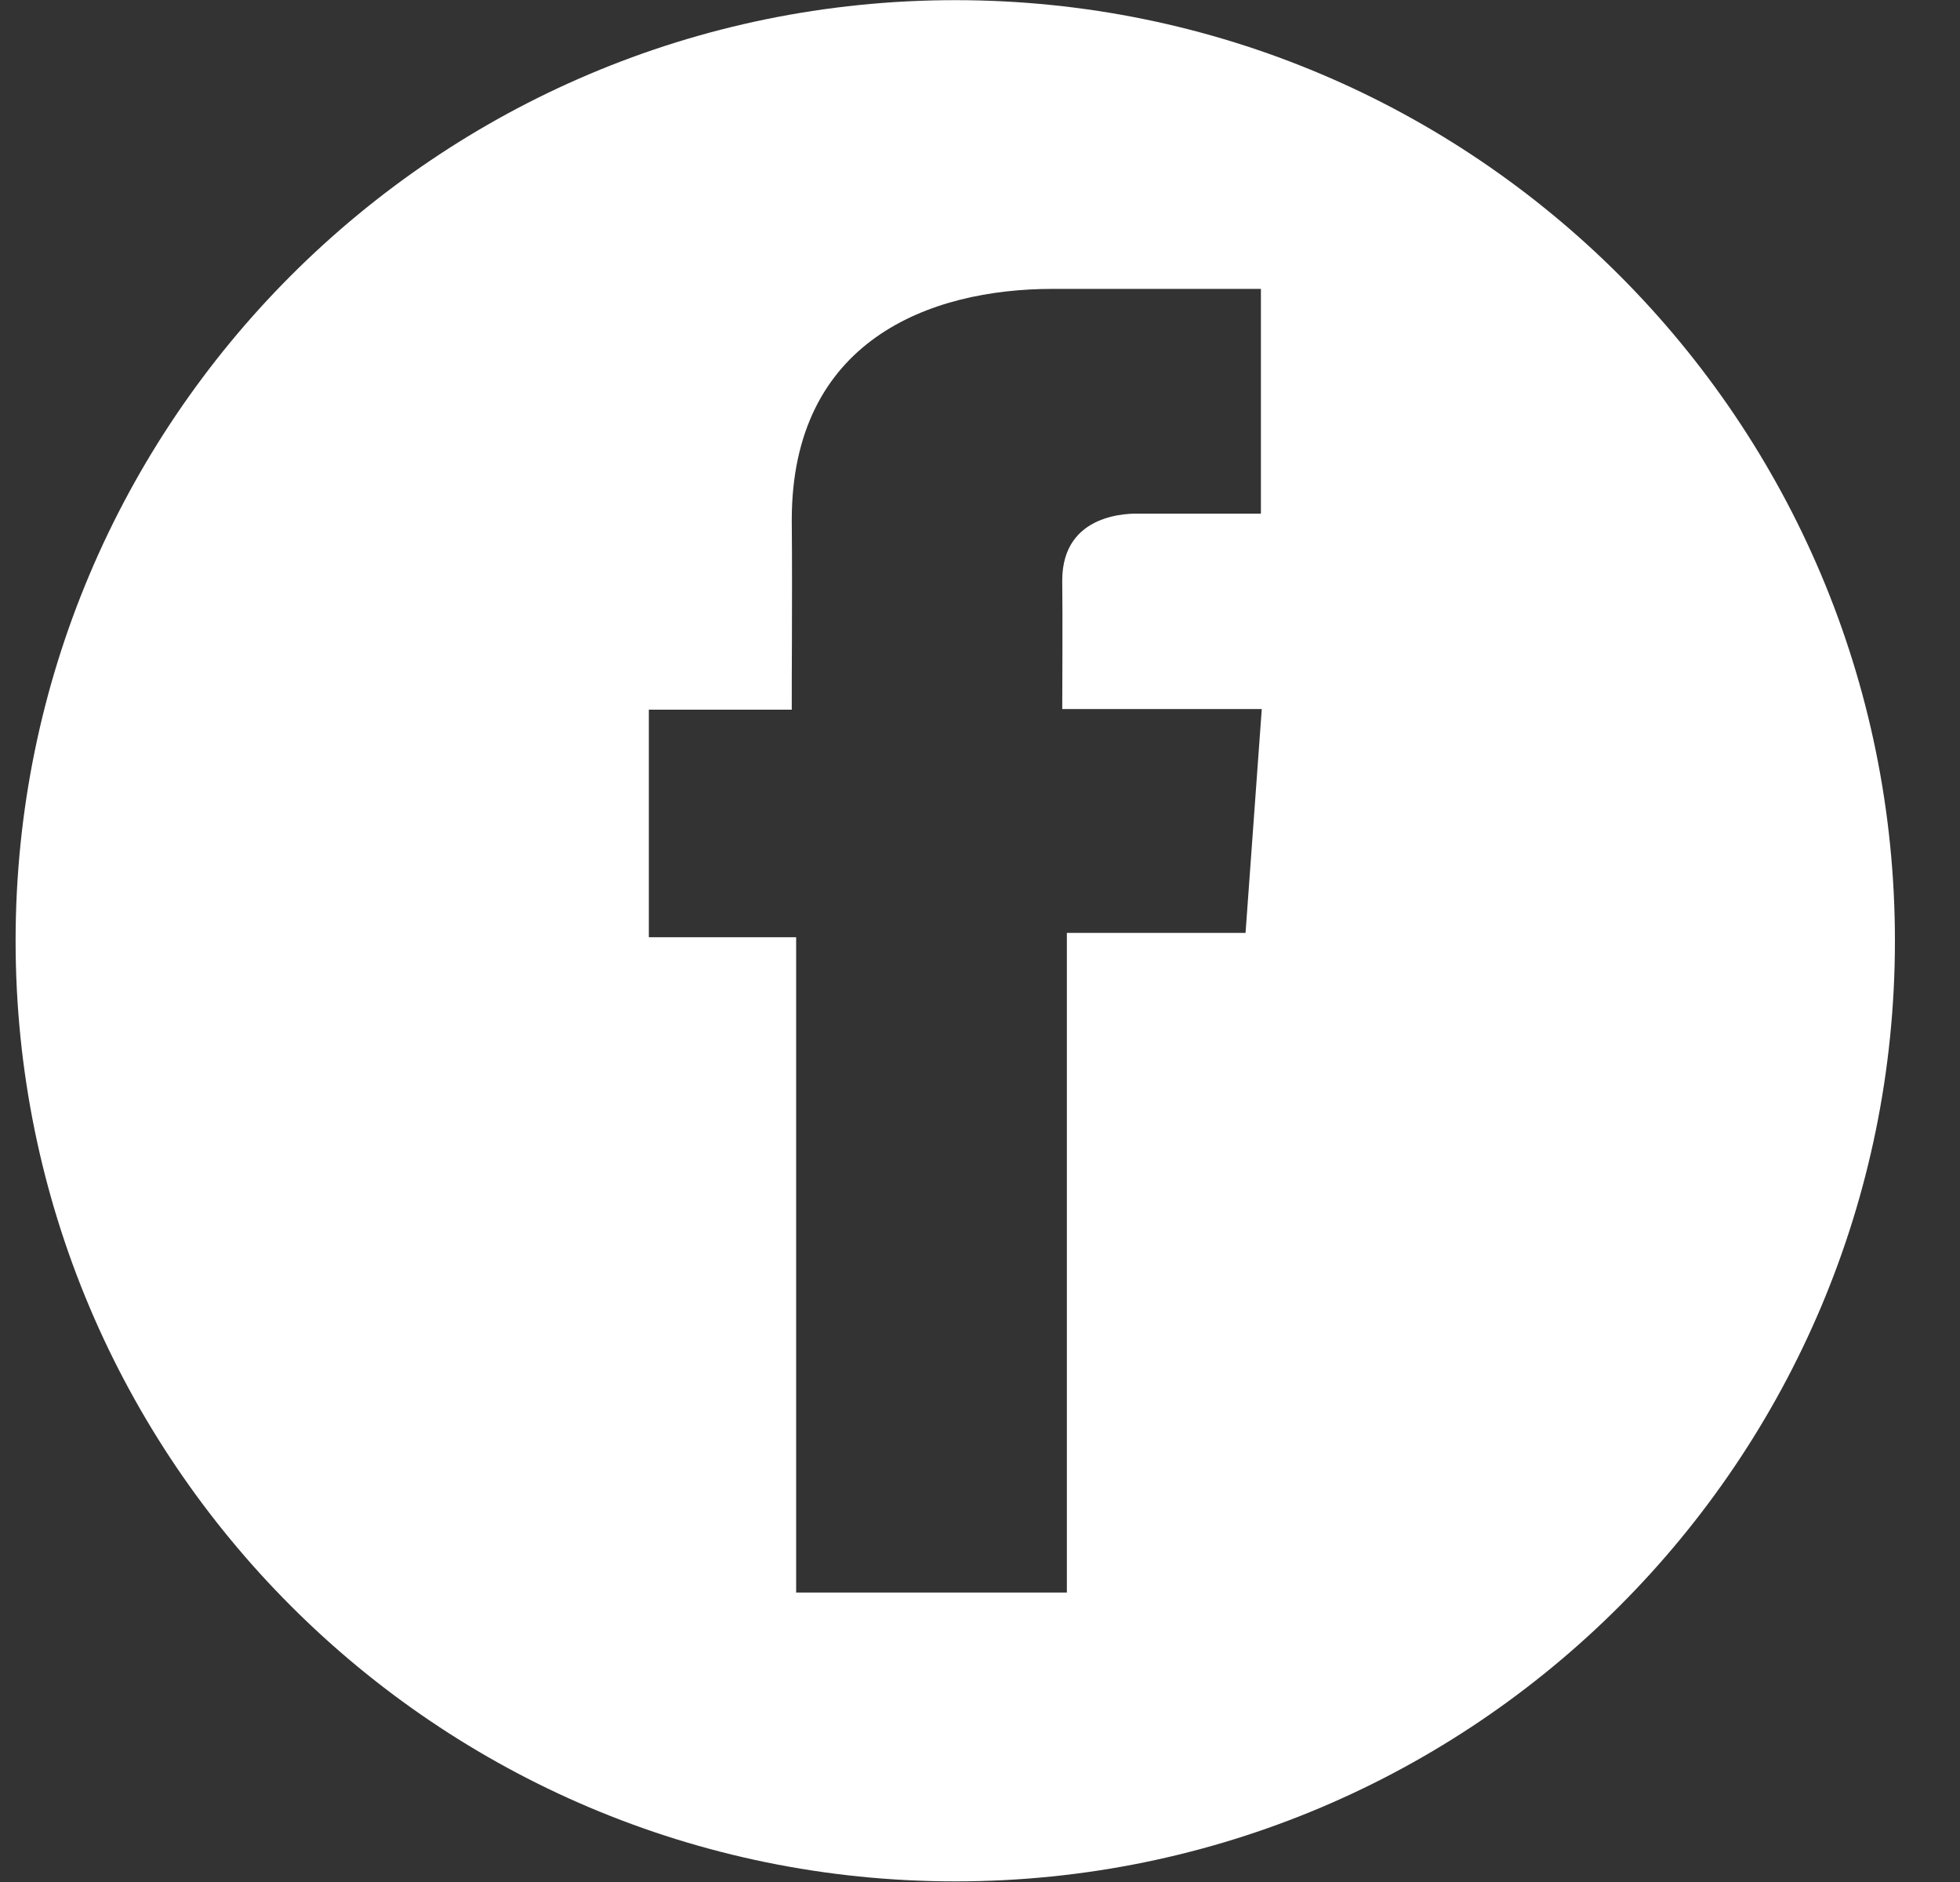
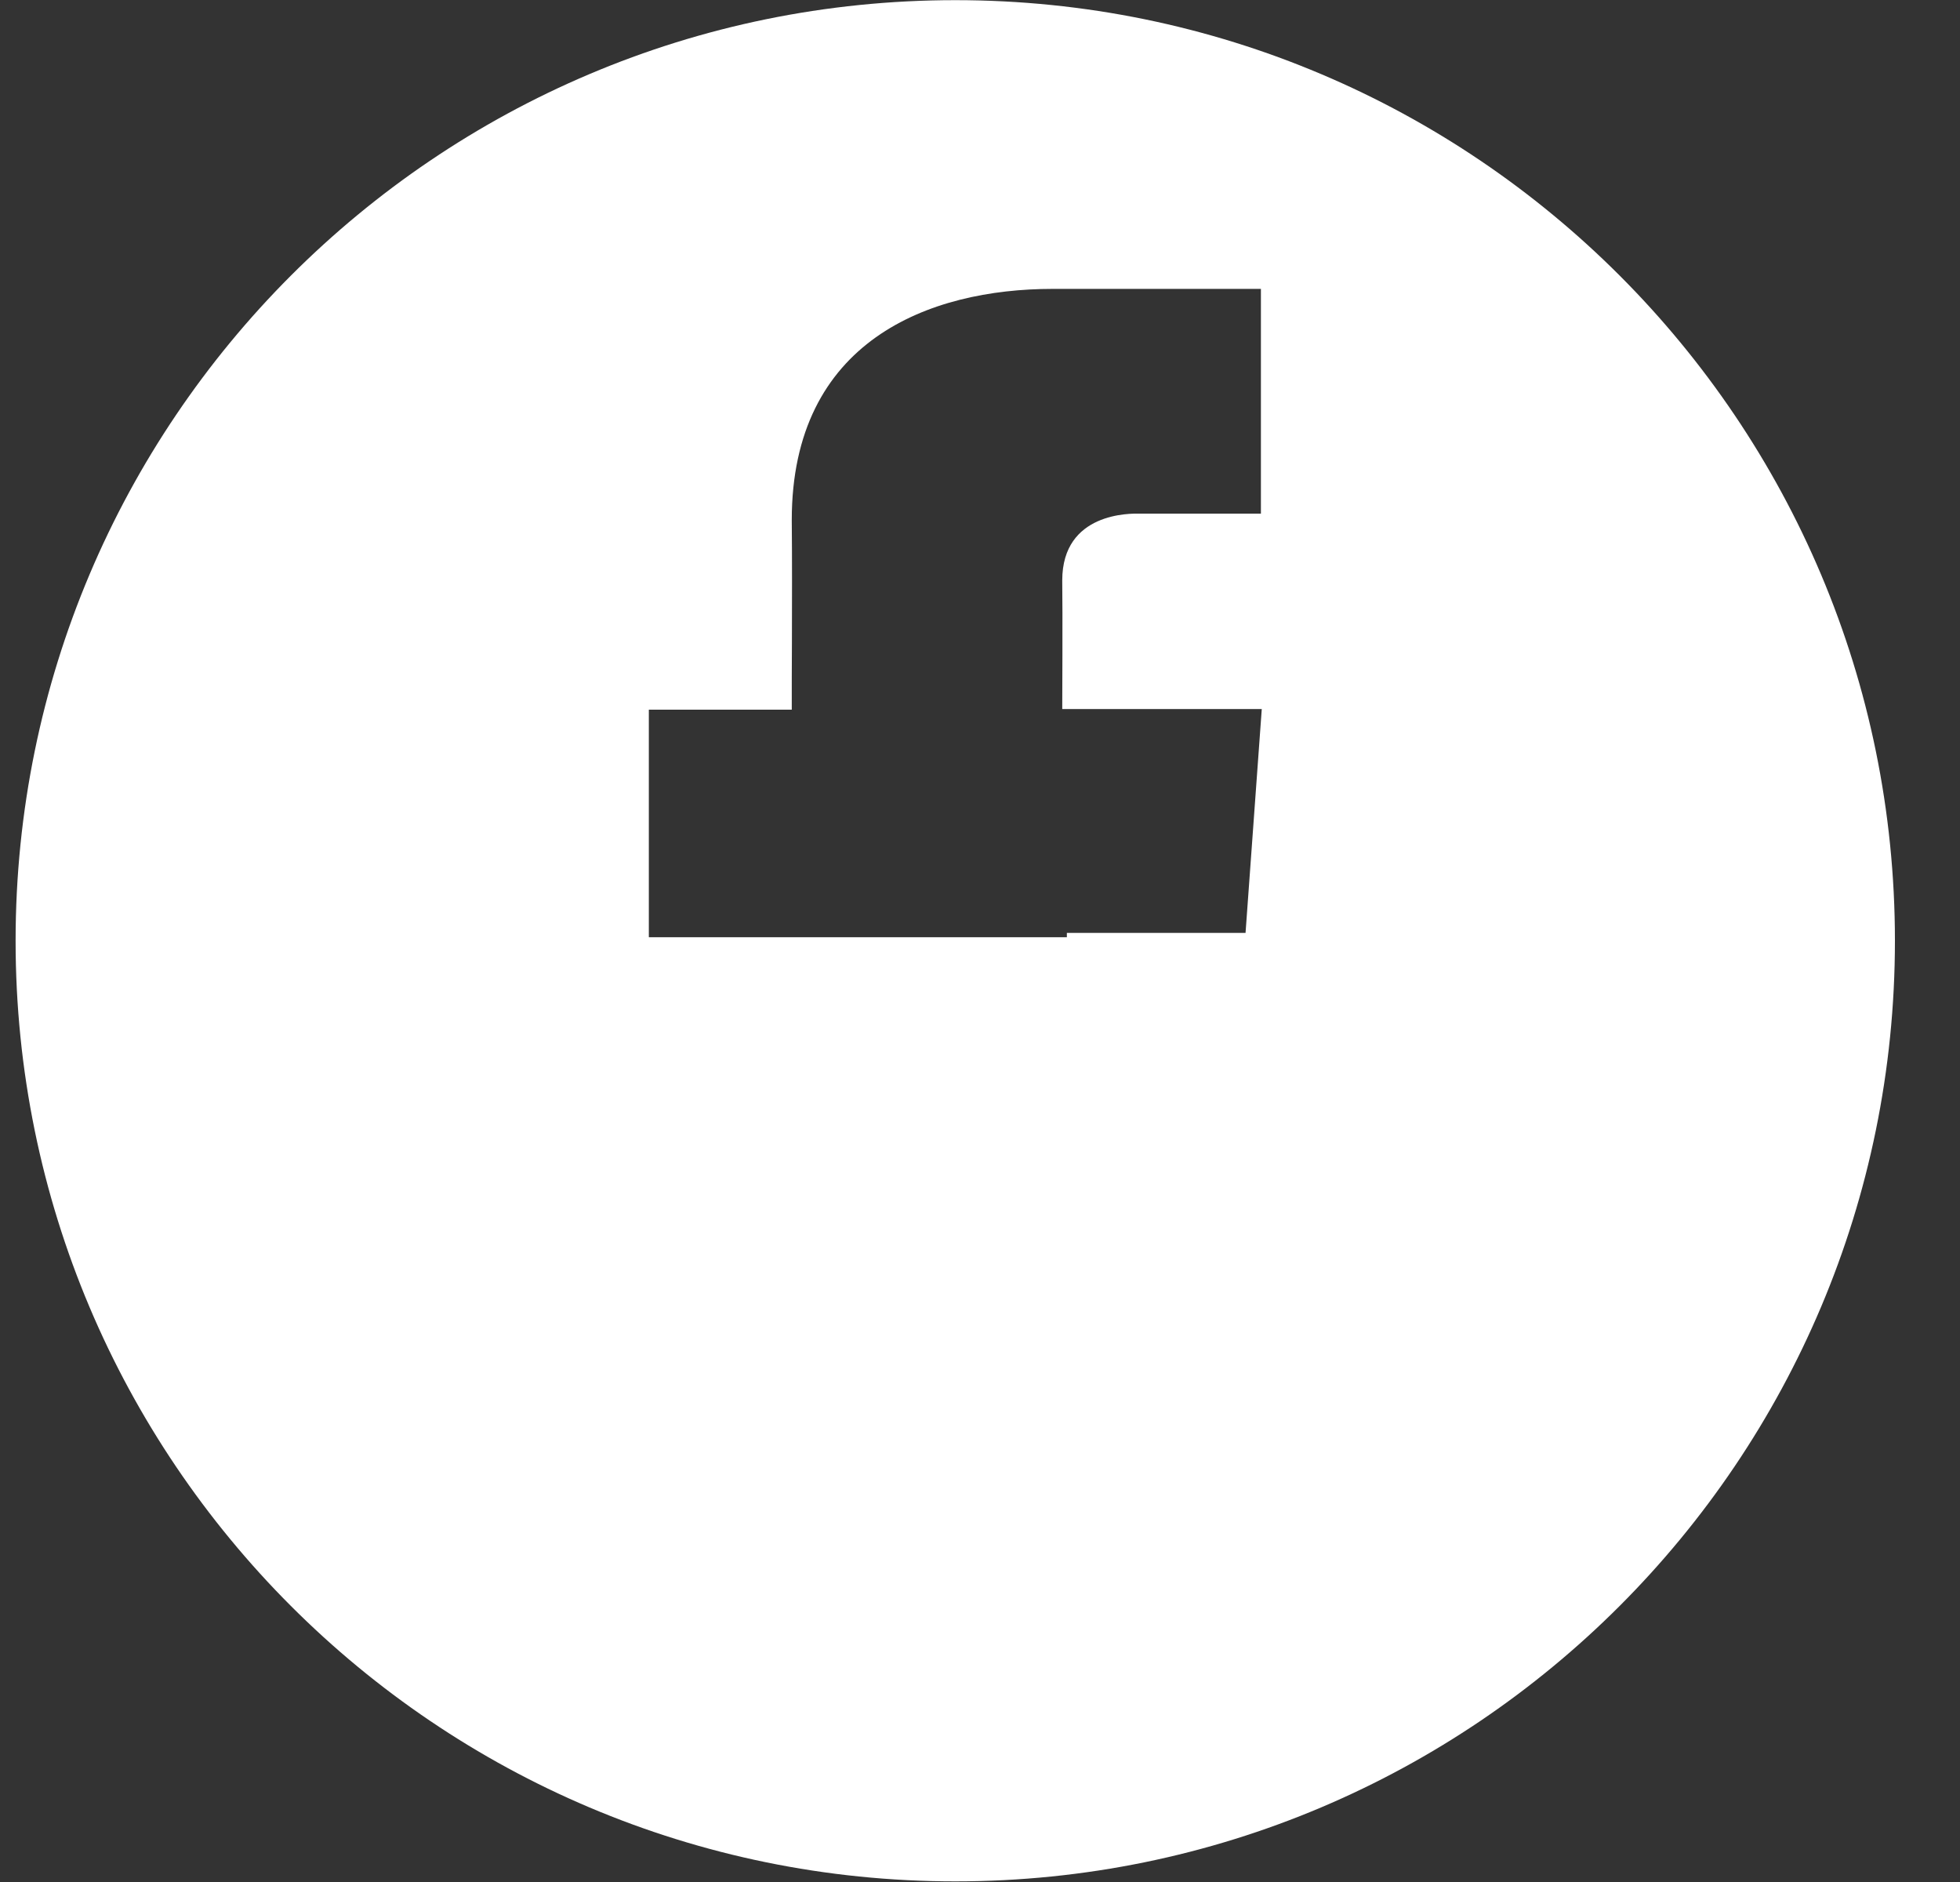
<svg xmlns="http://www.w3.org/2000/svg" width="25" height="24" fill="none">
  <rect width="100%" height="100%" fill="#333333" stroke="none" />
-   <path fill-rule="evenodd" clip-rule="evenodd" d="M24.17 11.997c0 6.625-5.366 11.995-11.985 11.995-6.62 0-11.986-5.37-11.986-11.995C.2 5.372 5.565.002 12.185.002c6.62 0 11.985 5.37 11.985 11.995zM13.427 3.684h2.656V6.55h-1.548c-.111-.002-.986-.02-.986.852.006.369 0 1.64 0 1.64h2.545l-.207 2.855h-2.279v8.412h-3.453v-8.357H8.276V9.05h1.823c0-.292 0-.573.002-.848.001-.533.003-1.044-.002-1.57 0-2.285 1.752-2.948 3.328-2.948z" fill="#fff" />
+   <path fill-rule="evenodd" clip-rule="evenodd" d="M24.17 11.997c0 6.625-5.366 11.995-11.985 11.995-6.62 0-11.986-5.37-11.986-11.995C.2 5.372 5.565.002 12.185.002c6.62 0 11.985 5.37 11.985 11.995zM13.427 3.684h2.656V6.55h-1.548c-.111-.002-.986-.02-.986.852.006.369 0 1.64 0 1.64h2.545l-.207 2.855h-2.279v8.412v-8.357H8.276V9.05h1.823c0-.292 0-.573.002-.848.001-.533.003-1.044-.002-1.57 0-2.285 1.752-2.948 3.328-2.948z" fill="#fff" />
</svg>